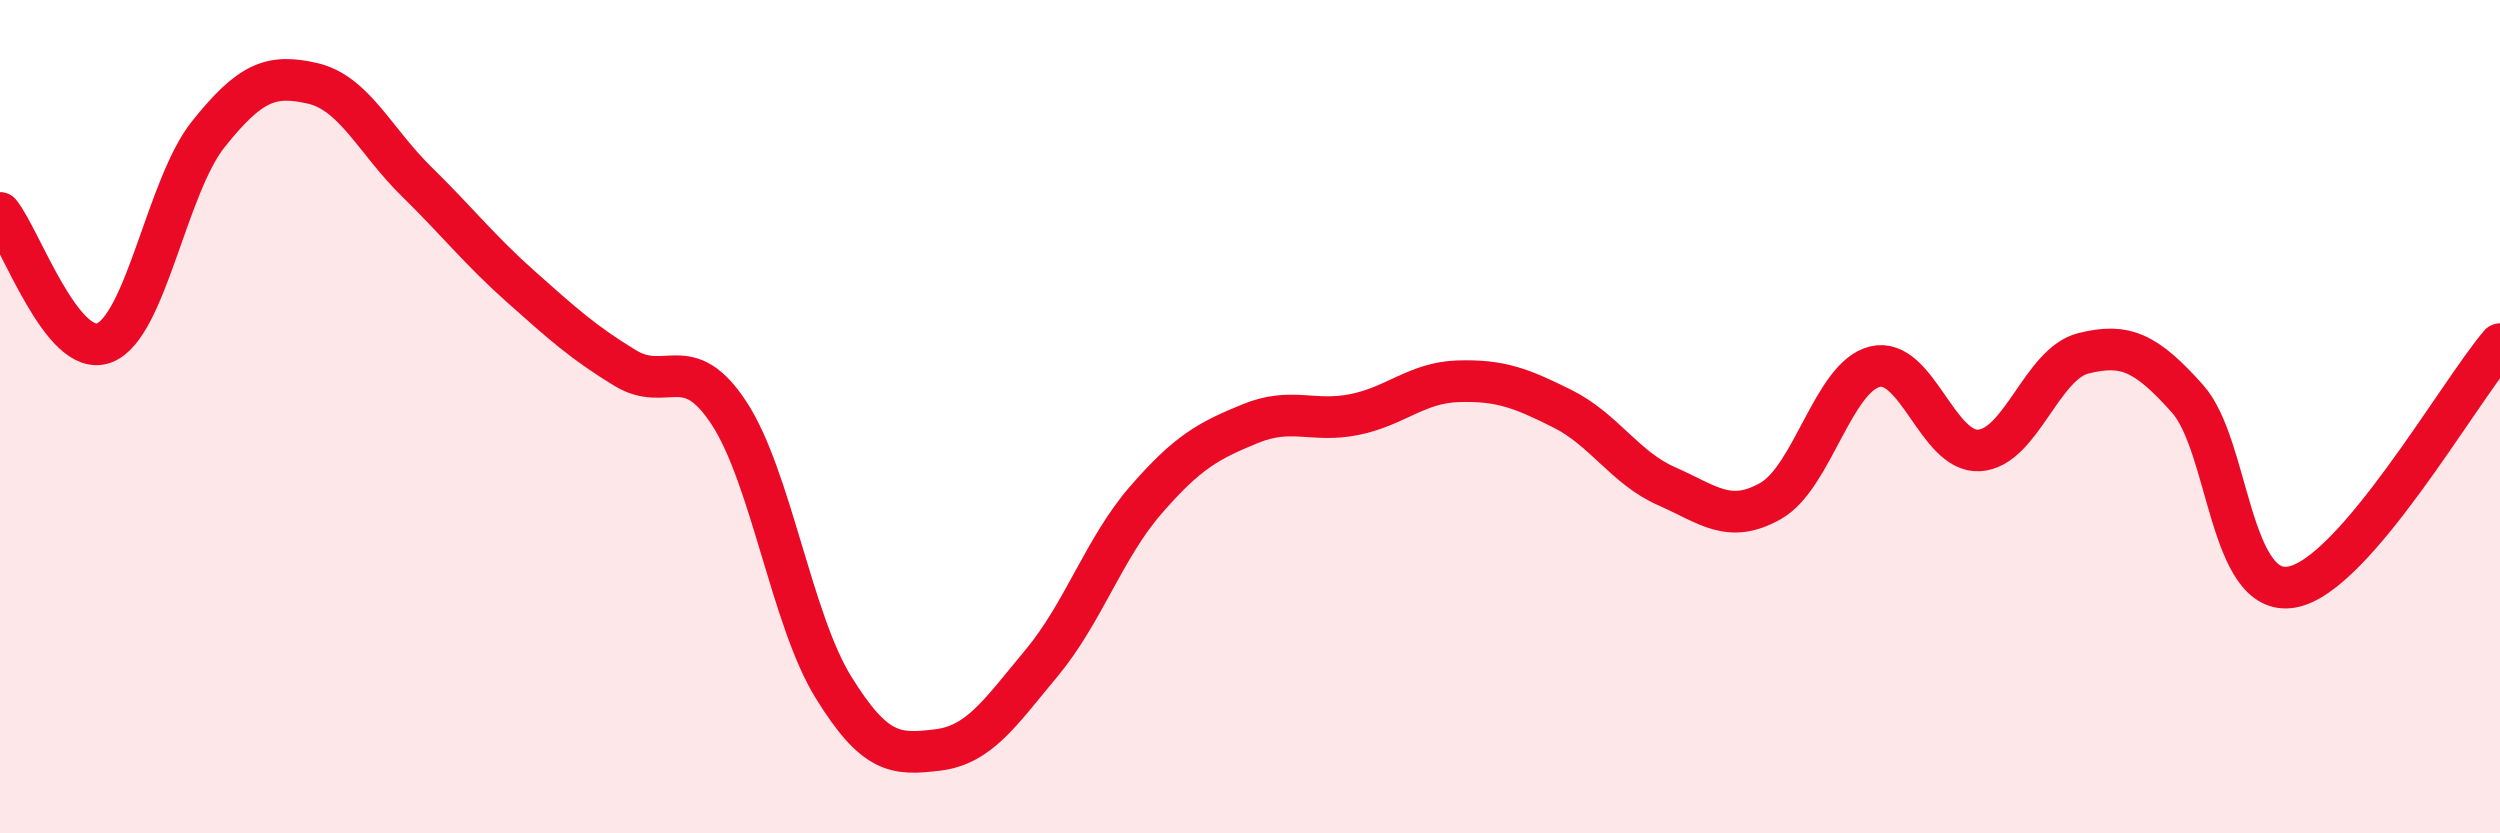
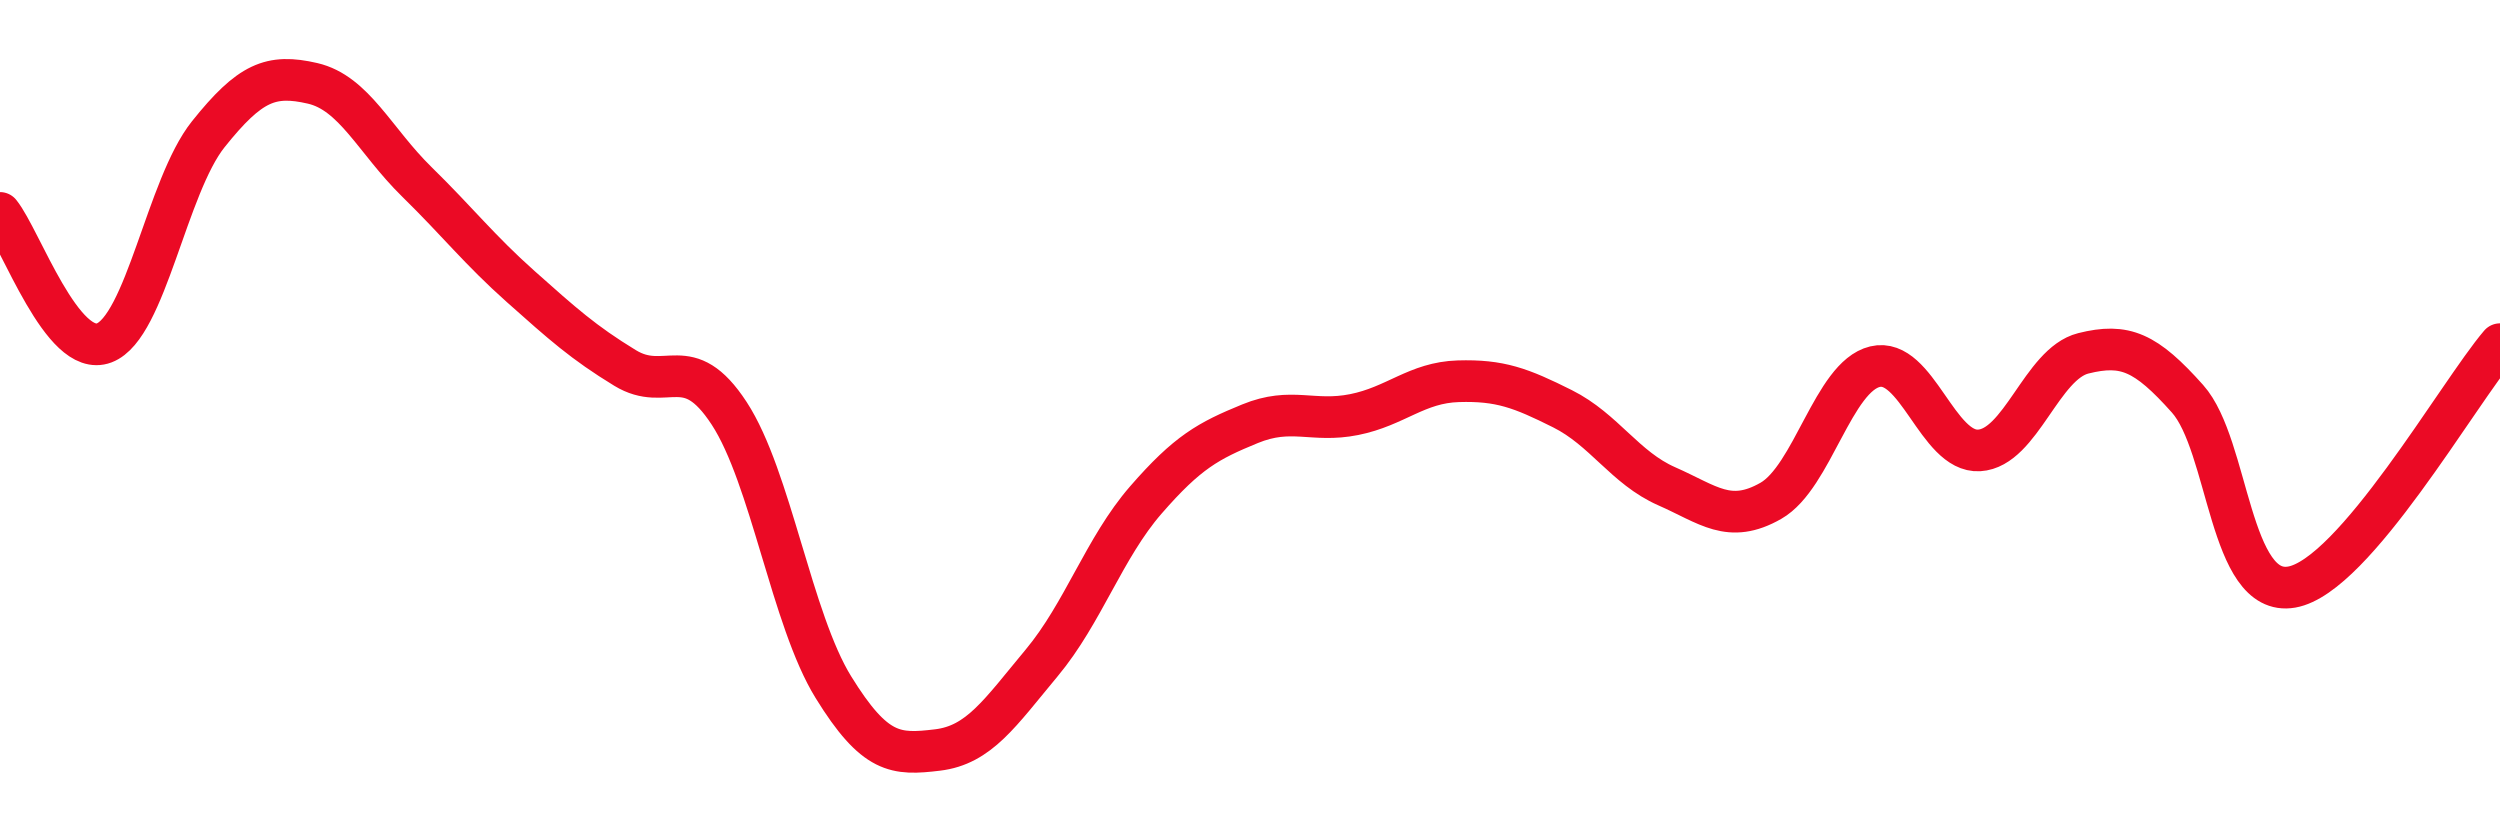
<svg xmlns="http://www.w3.org/2000/svg" width="60" height="20" viewBox="0 0 60 20">
-   <path d="M 0,5.11 C 0.5,5.73 1.5,8.61 2.5,8.23 C 3.5,7.85 4,4.47 5,3.22 C 6,1.97 6.5,1.77 7.5,2 C 8.5,2.23 9,3.38 10,4.36 C 11,5.34 11.5,5.99 12.5,6.88 C 13.5,7.77 14,8.22 15,8.83 C 16,9.44 16.5,8.39 17.5,9.92 C 18.5,11.45 19,14.87 20,16.49 C 21,18.11 21.5,18.12 22.5,18 C 23.5,17.88 24,17.11 25,15.91 C 26,14.71 26.5,13.15 27.5,12 C 28.5,10.85 29,10.58 30,10.17 C 31,9.76 31.5,10.15 32.5,9.95 C 33.5,9.75 34,9.18 35,9.15 C 36,9.12 36.5,9.31 37.5,9.81 C 38.5,10.31 39,11.23 40,11.67 C 41,12.11 41.5,12.59 42.5,12.02 C 43.5,11.45 44,9.04 45,8.8 C 46,8.56 46.5,10.87 47.5,10.81 C 48.5,10.75 49,8.73 50,8.48 C 51,8.23 51.5,8.45 52.5,9.57 C 53.5,10.69 53.5,14.35 55,14.09 C 56.5,13.83 59,9.43 60,8.26L60 20L0 20Z" fill="#EB0A25" opacity="0.1" stroke-linecap="round" stroke-linejoin="round" />
  <path d="M 0,5.11 C 0.5,5.73 1.5,8.61 2.5,8.23 C 3.5,7.85 4,4.47 5,3.22 C 6,1.97 6.5,1.77 7.5,2 C 8.5,2.23 9,3.38 10,4.36 C 11,5.34 11.5,5.99 12.5,6.88 C 13.5,7.77 14,8.22 15,8.83 C 16,9.44 16.5,8.39 17.5,9.92 C 18.5,11.45 19,14.87 20,16.49 C 21,18.11 21.5,18.12 22.5,18 C 23.5,17.88 24,17.11 25,15.91 C 26,14.71 26.5,13.15 27.5,12 C 28.5,10.85 29,10.58 30,10.17 C 31,9.76 31.5,10.15 32.5,9.95 C 33.5,9.75 34,9.18 35,9.15 C 36,9.12 36.5,9.31 37.5,9.81 C 38.5,10.31 39,11.23 40,11.67 C 41,12.11 41.5,12.59 42.5,12.02 C 43.5,11.45 44,9.04 45,8.8 C 46,8.56 46.5,10.87 47.5,10.81 C 48.5,10.75 49,8.73 50,8.48 C 51,8.23 51.5,8.45 52.5,9.57 C 53.5,10.69 53.5,14.35 55,14.09 C 56.5,13.83 59,9.43 60,8.26" stroke="#EB0A25" stroke-width="1" fill="none" stroke-linecap="round" stroke-linejoin="round" />
</svg>